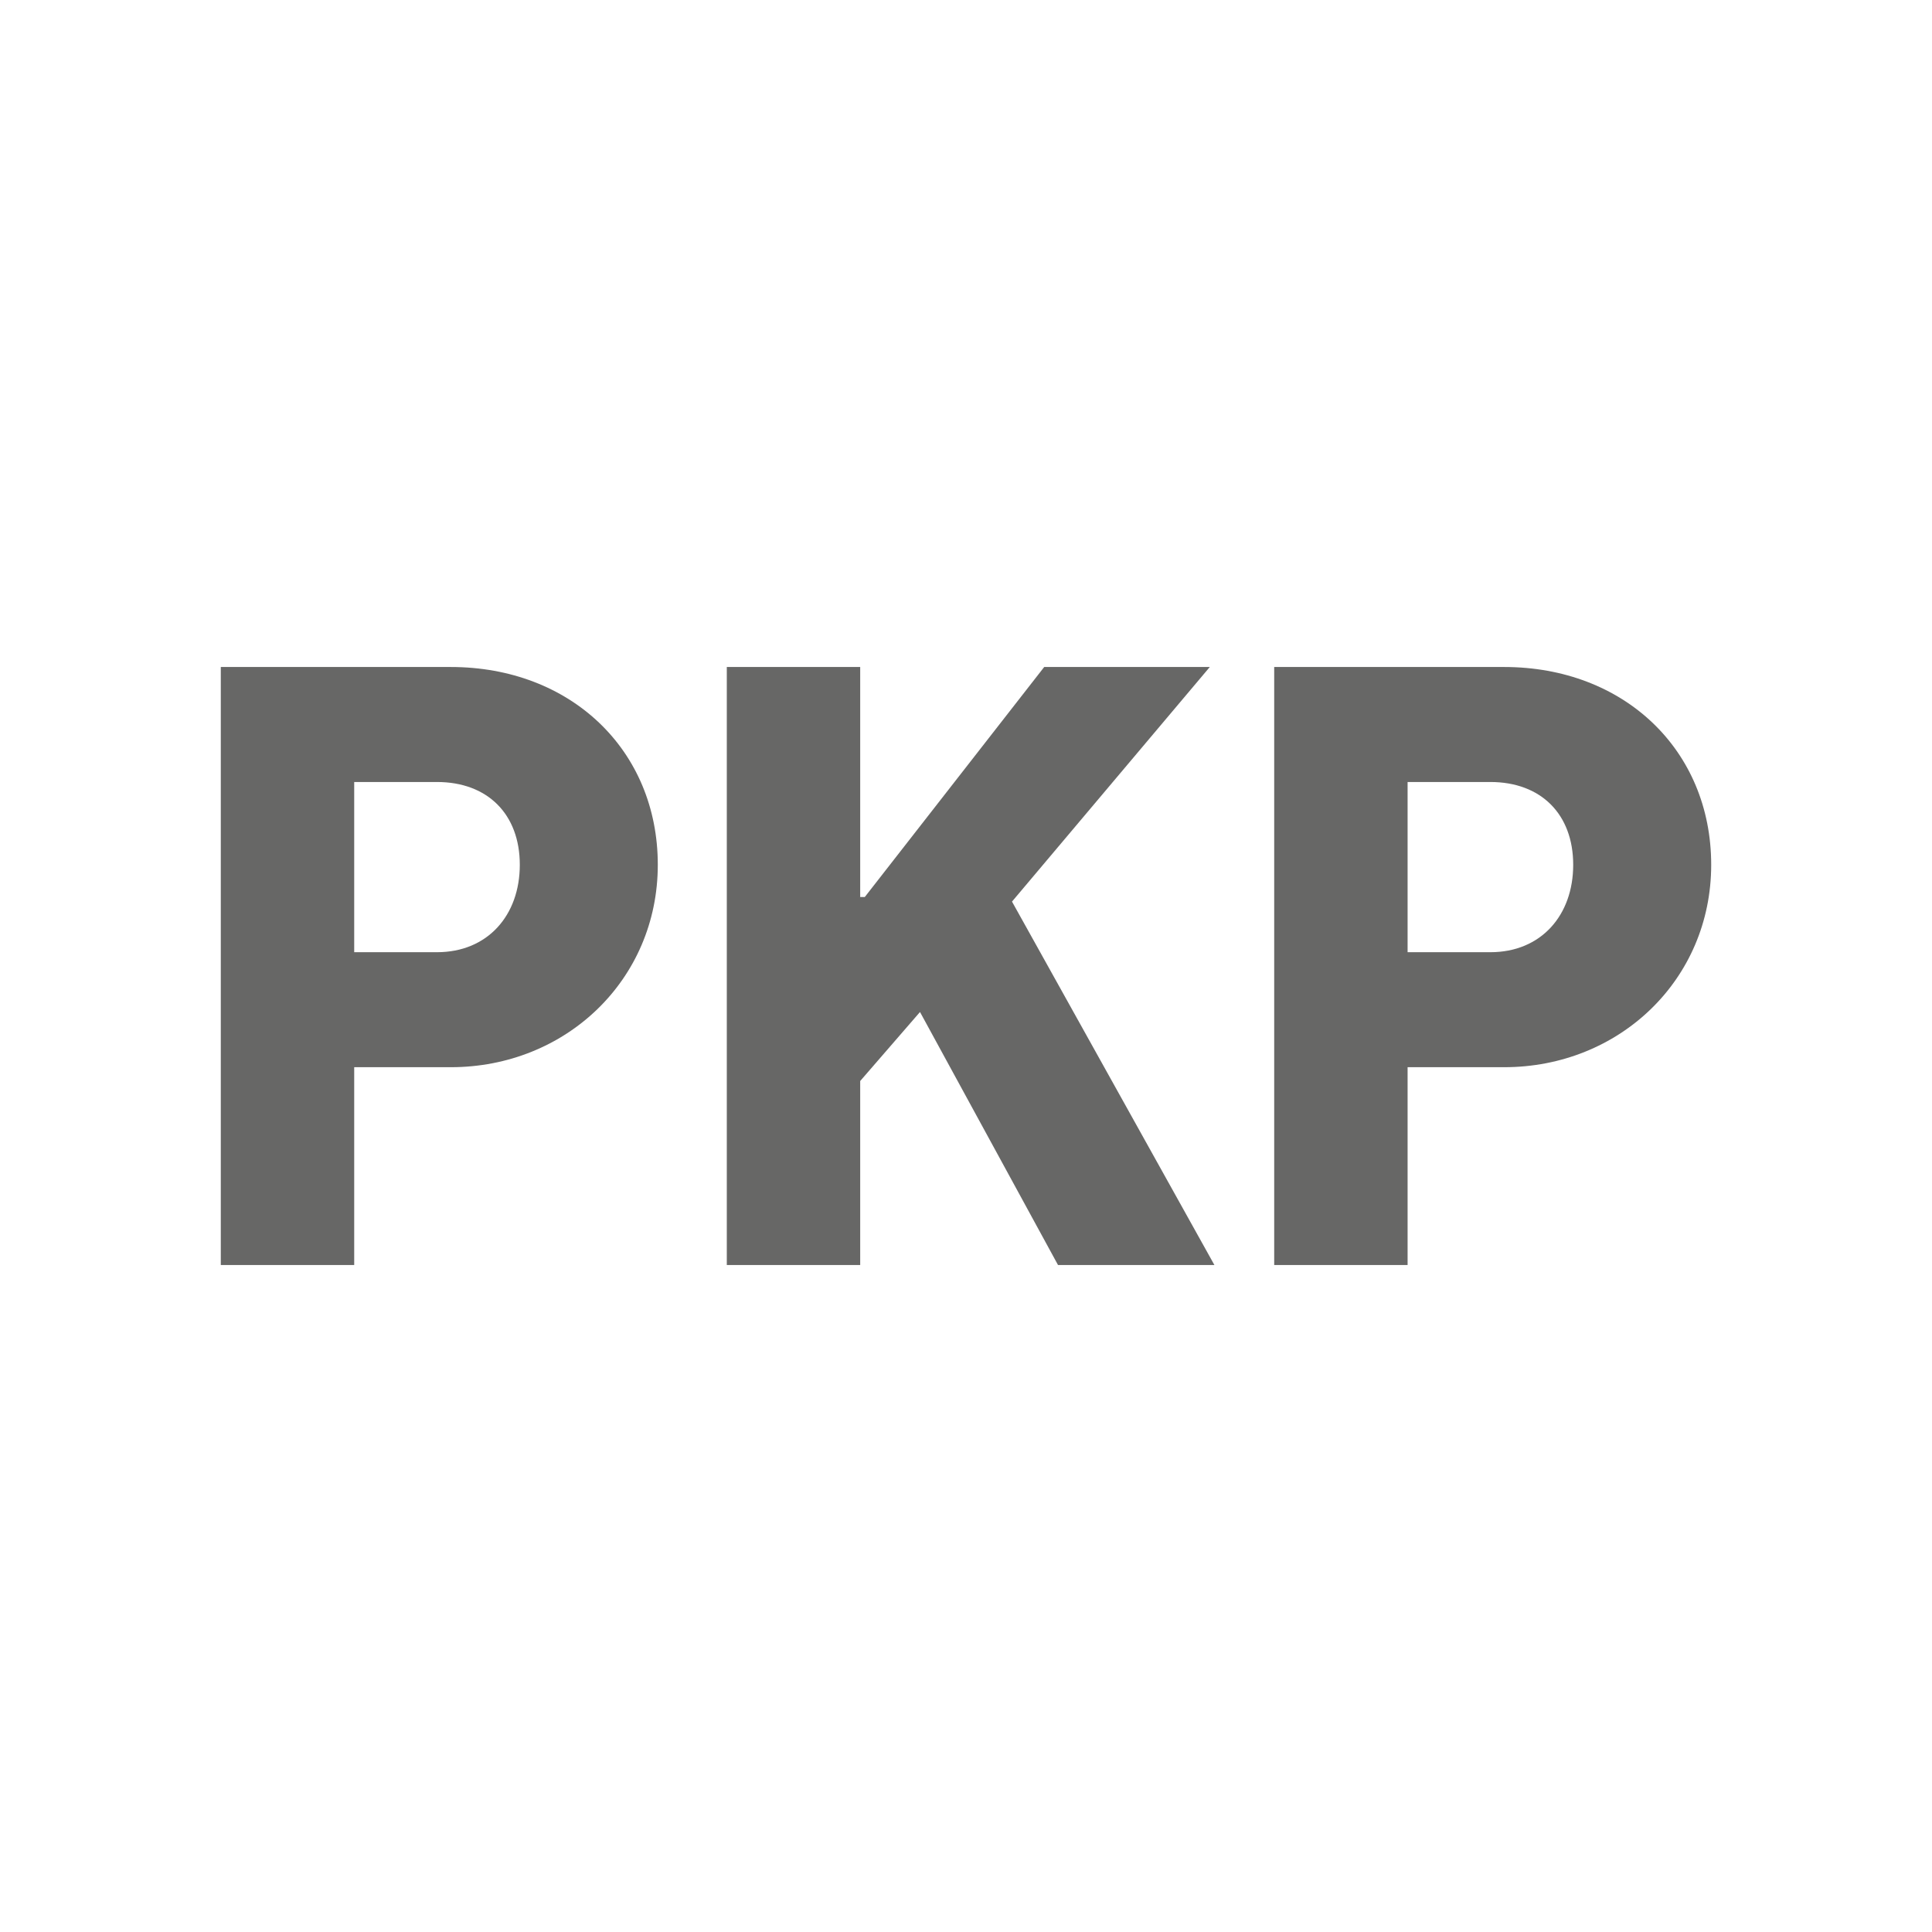
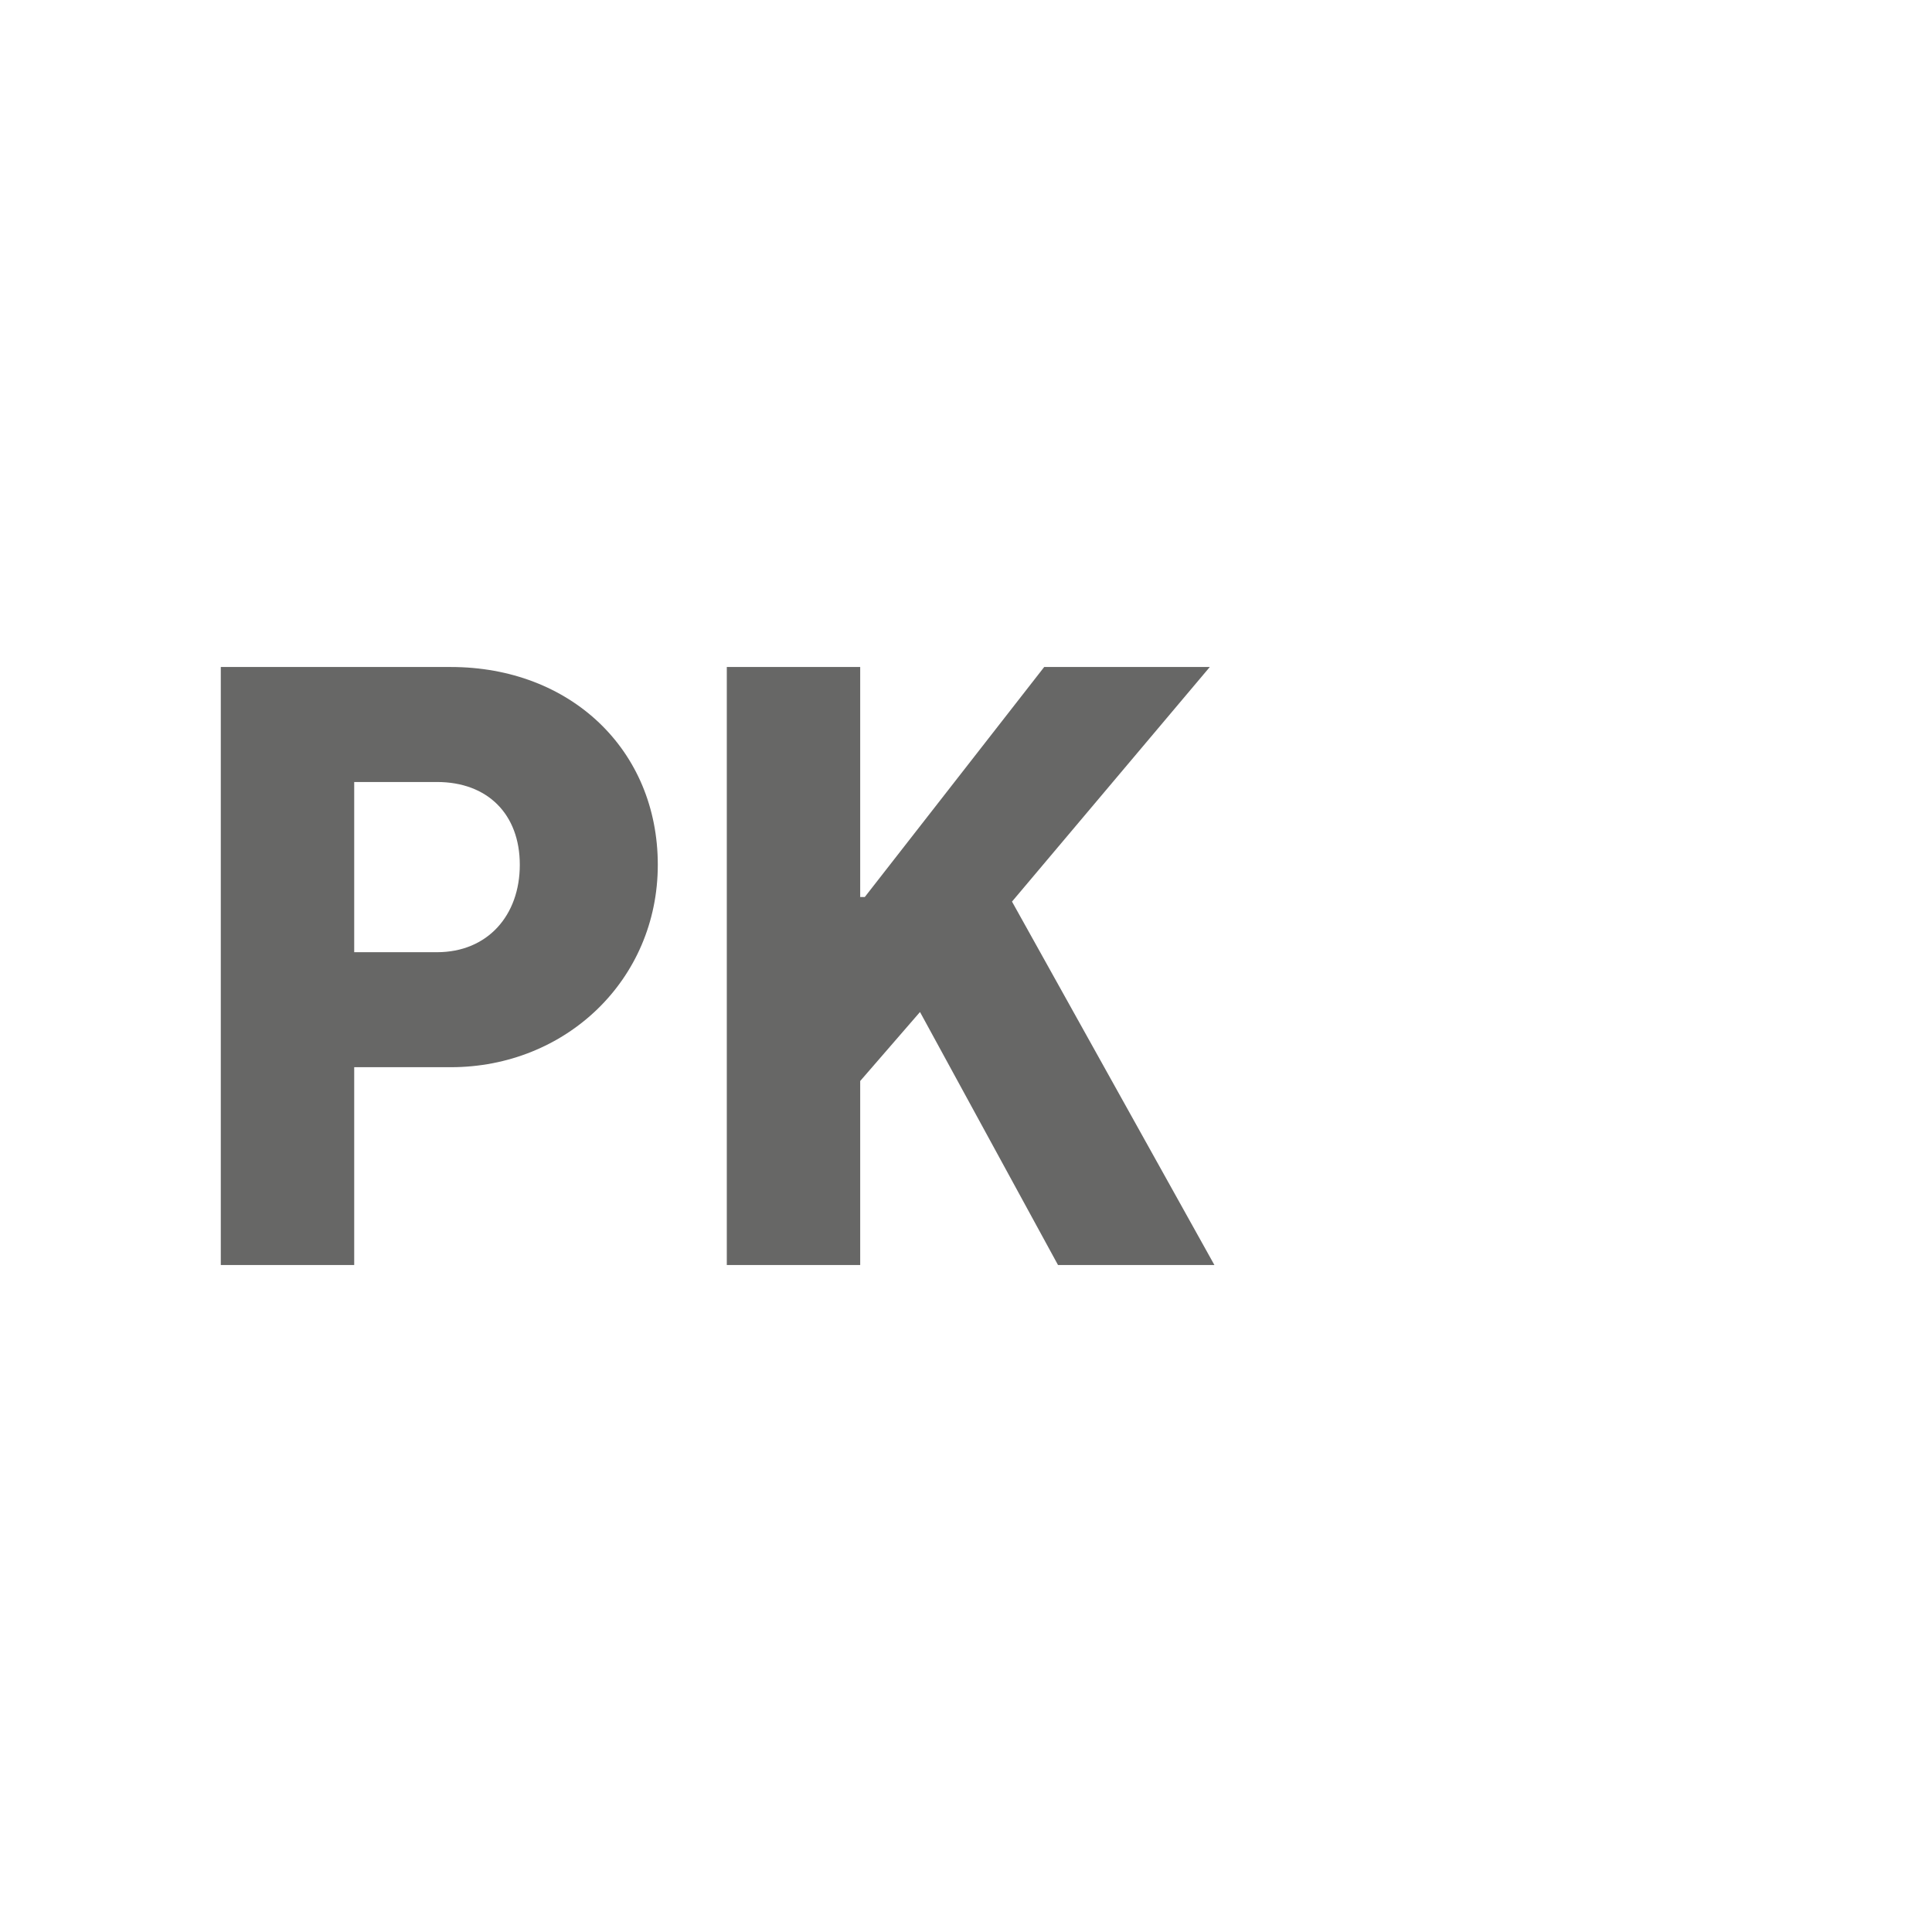
<svg xmlns="http://www.w3.org/2000/svg" version="1.1" id="Warstwa_1" x="0px" y="0px" viewBox="0 0 42 42" style="enable-background:new 0 0 42 42;" xml:space="preserve">
  <style type="text/css">
	.st0{fill:#676766;}
</style>
  <g>
    <path class="st0" d="M4.8,14.5h5c2.6,0,4.5,1.8,4.5,4.3c0,2.5-2,4.4-4.5,4.4H7.7v4.3H4.8V14.5z M9.5,20.7c1.1,0,1.8-0.8,1.8-1.9   S10.6,17,9.5,17H7.7v3.7H9.5z" />
-     <path class="st0" d="M23,27.5L20,22l-1.3,1.5v4h-2.9v-13h2.9v5h0.1l3.9-5h3.6L22,19.6l4.4,7.9H23z" />
-     <path class="st0" d="M27.7,14.5h5c2.6,0,4.5,1.8,4.5,4.3c0,2.5-2,4.4-4.5,4.4h-2.1v4.3h-2.9V14.5z M32.4,20.7   c1.1,0,1.8-0.8,1.8-1.9S33.5,17,32.4,17h-1.8v3.7H32.4z" />
+     <path class="st0" d="M23,27.5L20,22l-1.3,1.5v4h-2.9v-13h2.9v5h0.1l3.9-5h3.6L22,19.6l4.4,7.9H23" />
  </g>
</svg>